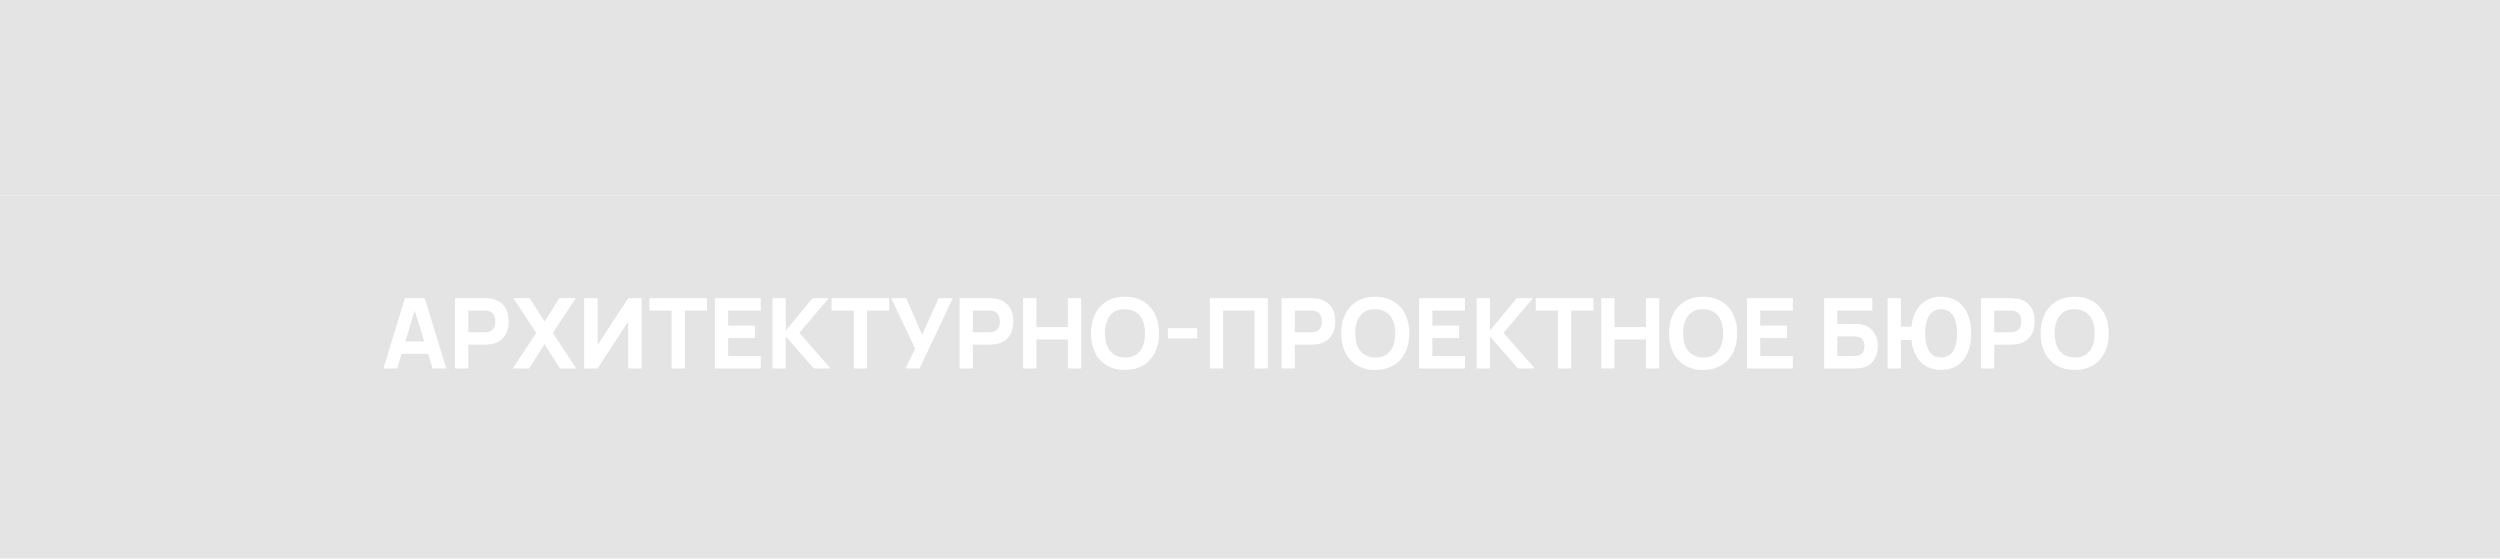
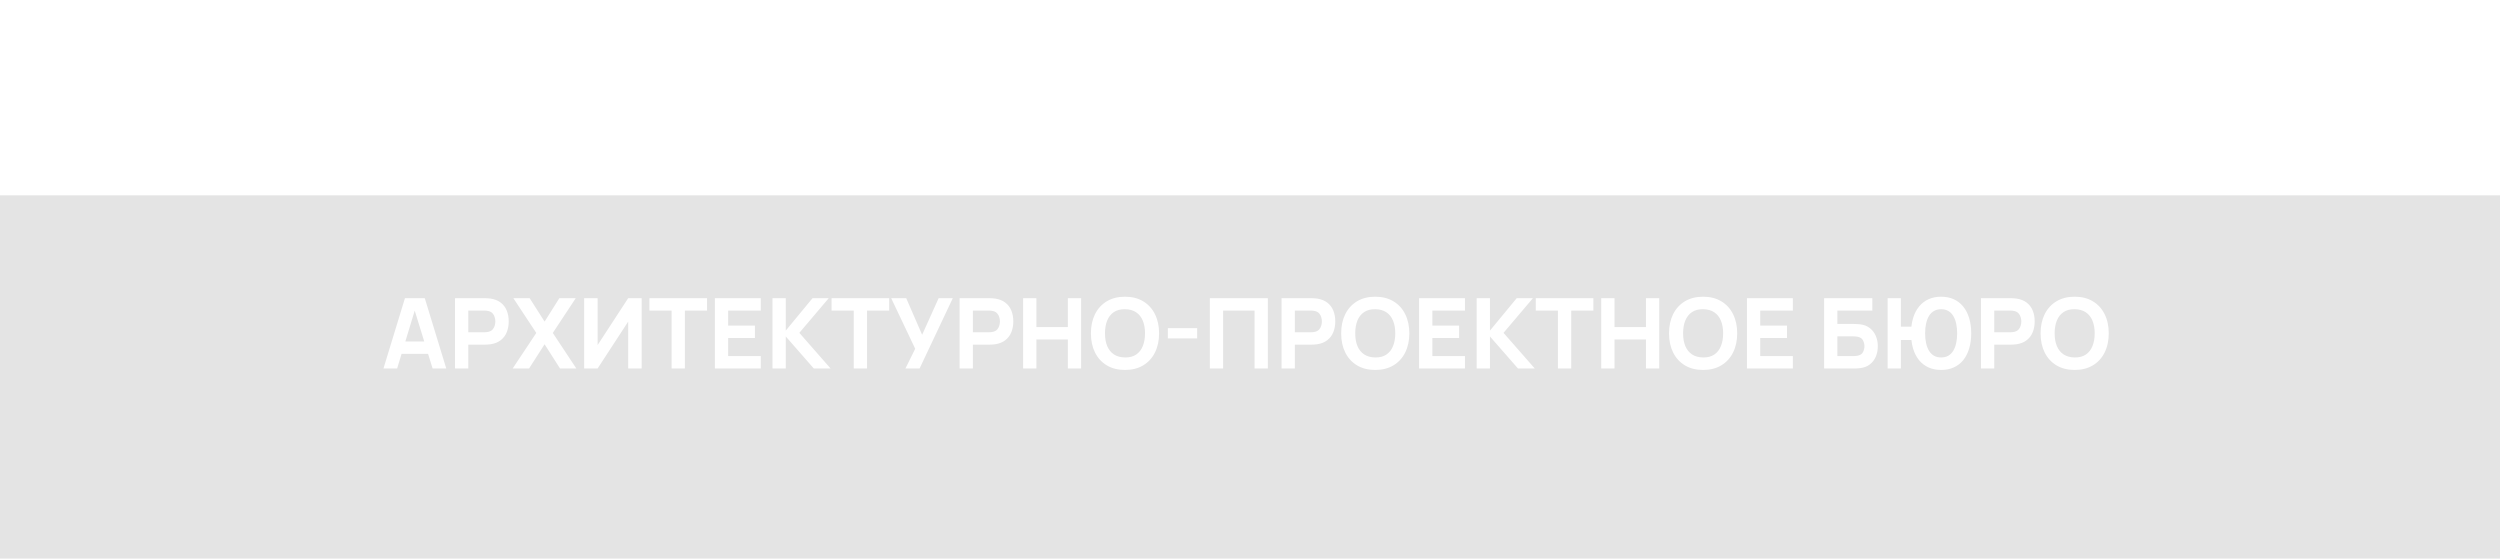
<svg xmlns="http://www.w3.org/2000/svg" width="1920" height="429" viewBox="0 0 1920 429" fill="none">
  <path fill-rule="evenodd" clip-rule="evenodd" d="M1920 150H0V429H1920V150ZM311 229L294.5 283H305L308.419 271.75H328.753L332.225 283H342.725L326.225 229H311ZM325.813 262.225L318.508 238.558L311.314 262.225H325.813ZM349.446 229V283H359.646V264.7H372.246C372.746 264.7 373.446 264.675 374.346 264.625C375.246 264.575 376.046 264.5 376.746 264.4C379.946 263.9 382.571 262.838 384.621 261.213C386.696 259.588 388.221 257.55 389.196 255.1C390.196 252.625 390.696 249.875 390.696 246.85C390.696 243.825 390.209 241.088 389.234 238.637C388.259 236.162 386.734 234.112 384.659 232.487C382.609 230.862 379.971 229.8 376.746 229.3C376.046 229.175 375.246 229.1 374.346 229.075C373.471 229.025 372.771 229 372.246 229H349.446ZM371.796 255.175H359.646V238.525H371.796C372.321 238.525 372.896 238.55 373.521 238.6C374.146 238.65 374.721 238.75 375.246 238.9C376.621 239.275 377.684 239.912 378.434 240.812C379.184 241.688 379.696 242.675 379.971 243.775C380.271 244.85 380.421 245.875 380.421 246.85C380.421 247.825 380.271 248.862 379.971 249.963C379.696 251.037 379.184 252.025 378.434 252.925C377.684 253.8 376.621 254.425 375.246 254.8C374.721 254.95 374.146 255.05 373.521 255.1C372.896 255.15 372.321 255.175 371.796 255.175ZM411.876 255.7L393.726 283H406.326L418.251 264.4L430.101 283H442.626L424.551 255.7L442.176 229H429.576L418.251 247L406.776 229H394.251L411.876 255.7ZM482.441 283H492.791V229H482.441L458.966 265V229H448.616V283H458.966L482.441 247V283ZM515.78 238.525V283H525.98V238.525H543.005V229H498.755V238.525H515.78ZM549.031 229V283H584.281V273.475H559.231V259.6H579.781V250.075H559.231V238.525H584.281V229H549.031ZM593.27 229V283H603.47V258.4L624.995 283H637.895L613.895 255.625L636.47 229H624.02L603.47 253.9V229H593.27ZM655.672 238.525V283H665.872V238.525H682.897V229H638.647V238.525H655.672ZM702.874 267.85L695.374 283H706.249L731.749 229H720.874L708.199 257.125L695.974 229H684.424L702.874 267.85ZM736.971 229V283H747.171V264.7H759.771C760.271 264.7 760.971 264.675 761.871 264.625C762.771 264.575 763.571 264.5 764.271 264.4C767.471 263.9 770.096 262.838 772.146 261.213C774.221 259.588 775.746 257.55 776.721 255.1C777.721 252.625 778.221 249.875 778.221 246.85C778.221 243.825 777.733 241.088 776.758 238.637C775.783 236.162 774.258 234.112 772.183 232.487C770.133 230.862 767.496 229.8 764.271 229.3C763.571 229.175 762.771 229.1 761.871 229.075C760.996 229.025 760.296 229 759.771 229H736.971ZM759.321 255.175H747.171V238.525H759.321C759.846 238.525 760.421 238.55 761.046 238.6C761.671 238.65 762.246 238.75 762.771 238.9C764.146 239.275 765.208 239.912 765.958 240.812C766.708 241.688 767.221 242.675 767.496 243.775C767.796 244.85 767.946 245.875 767.946 246.85C767.946 247.825 767.796 248.862 767.496 249.963C767.221 251.037 766.708 252.025 765.958 252.925C765.208 253.8 764.146 254.425 762.771 254.8C762.246 254.95 761.671 255.05 761.046 255.1C760.421 255.15 759.846 255.175 759.321 255.175ZM785.75 229V283H795.95V260.725H820.1V283H830.3V229H820.1V251.2H795.95V229H785.75ZM850.016 280.6C853.941 282.95 858.603 284.125 864.003 284.125C869.403 284.125 874.053 282.95 877.953 280.6C881.878 278.25 884.891 274.963 886.991 270.737C889.116 266.512 890.178 261.6 890.178 256C890.178 250.4 889.116 245.487 886.991 241.262C884.891 237.037 881.878 233.75 877.953 231.4C874.053 229.05 869.403 227.875 864.003 227.875C858.603 227.875 853.941 229.05 850.016 231.4C846.116 233.75 843.103 237.037 840.978 241.262C838.878 245.487 837.828 250.4 837.828 256C837.828 261.6 838.878 266.512 840.978 270.737C843.103 274.963 846.116 278.25 850.016 280.6ZM872.553 272.312C870.278 273.838 867.428 274.575 864.003 274.525C860.578 274.475 857.728 273.688 855.453 272.162C853.178 270.637 851.466 268.5 850.316 265.75C849.191 263 848.628 259.75 848.628 256C848.628 252.25 849.191 248.975 850.316 246.175C851.466 243.375 853.178 241.212 855.453 239.688C857.728 238.162 860.578 237.425 864.003 237.475C867.428 237.525 870.278 238.312 872.553 239.838C874.828 241.362 876.528 243.5 877.653 246.25C878.803 249 879.378 252.25 879.378 256C879.378 259.75 878.803 263.025 877.653 265.825C876.528 268.625 874.828 270.787 872.553 272.312ZM896.914 252.025V259.9H919.414V252.025H896.914ZM973.708 229H929.158V283H939.358V238.525H963.508V283H973.708V229ZM1007.04 229H984.236V283H994.436V264.7H1007.04C1007.54 264.7 1008.24 264.675 1009.14 264.625C1010.04 264.575 1010.84 264.5 1011.54 264.4C1014.74 263.9 1017.36 262.838 1019.41 261.213C1021.49 259.588 1023.01 257.55 1023.99 255.1C1024.99 252.625 1025.49 249.875 1025.49 246.85C1025.49 243.825 1025 241.088 1024.02 238.637C1023.05 236.162 1021.52 234.112 1019.45 232.487C1017.4 230.862 1014.76 229.8 1011.54 229.3C1010.84 229.175 1010.04 229.1 1009.14 229.075C1008.26 229.025 1007.56 229 1007.04 229ZM1006.59 255.175H994.436V238.525H1006.59C1007.11 238.525 1007.69 238.55 1008.31 238.6C1008.94 238.65 1009.51 238.75 1010.04 238.9C1011.41 239.275 1012.47 239.912 1013.22 240.812C1013.97 241.688 1014.49 242.675 1014.76 243.775C1015.06 244.85 1015.21 245.875 1015.21 246.85C1015.21 247.825 1015.06 248.862 1014.76 249.963C1014.49 251.037 1013.97 252.025 1013.22 252.925C1012.47 253.8 1011.41 254.425 1010.04 254.8C1009.51 254.95 1008.94 255.05 1008.31 255.1C1007.69 255.15 1007.11 255.175 1006.59 255.175ZM1042.2 280.6C1046.13 282.95 1050.79 284.125 1056.19 284.125C1061.59 284.125 1066.24 282.95 1070.14 280.6C1074.07 278.25 1077.08 274.963 1079.18 270.737C1081.3 266.512 1082.37 261.6 1082.37 256C1082.37 250.4 1081.3 245.487 1079.18 241.262C1077.08 237.037 1074.07 233.75 1070.14 231.4C1066.24 229.05 1061.59 227.875 1056.19 227.875C1050.79 227.875 1046.13 229.05 1042.2 231.4C1038.3 233.75 1035.29 237.037 1033.17 241.262C1031.07 245.487 1030.02 250.4 1030.02 256C1030.02 261.6 1031.07 266.512 1033.17 270.737C1035.29 274.963 1038.3 278.25 1042.2 280.6ZM1064.74 272.312C1062.47 273.838 1059.62 274.575 1056.19 274.525C1052.77 274.475 1049.92 273.688 1047.64 272.162C1045.37 270.637 1043.65 268.5 1042.5 265.75C1041.38 263 1040.82 259.75 1040.82 256C1040.82 252.25 1041.38 248.975 1042.5 246.175C1043.65 243.375 1045.37 241.212 1047.64 239.688C1049.92 238.162 1052.77 237.425 1056.19 237.475C1059.62 237.525 1062.47 238.312 1064.74 239.838C1067.02 241.362 1068.72 243.5 1069.84 246.25C1070.99 249 1071.57 252.25 1071.57 256C1071.57 259.75 1070.99 263.025 1069.84 265.825C1068.72 268.625 1067.02 270.787 1064.74 272.312ZM1125.1 229H1089.85V283H1125.1V273.475H1100.05V259.6H1120.6V250.075H1100.05V238.525H1125.1V229ZM1144.29 229H1134.09V283H1144.29V258.4L1165.81 283H1178.71L1154.71 255.625L1177.29 229H1164.84L1144.29 253.9V229ZM1196.49 238.525V283H1206.69V238.525H1223.72V229H1179.47V238.525H1196.49ZM1239.94 229H1229.74V283H1239.94V260.725H1264.09V283H1274.29V229H1264.09V251.2H1239.94V229ZM1294.01 280.6C1297.93 282.95 1302.6 284.125 1308 284.125C1313.4 284.125 1318.05 282.95 1321.95 280.6C1325.87 278.25 1328.88 274.963 1330.98 270.737C1333.11 266.512 1334.17 261.6 1334.17 256C1334.17 250.4 1333.11 245.487 1330.98 241.262C1328.88 237.037 1325.87 233.75 1321.95 231.4C1318.05 229.05 1313.4 227.875 1308 227.875C1302.6 227.875 1297.93 229.05 1294.01 231.4C1290.11 233.75 1287.1 237.037 1284.97 241.262C1282.87 245.487 1281.82 250.4 1281.82 256C1281.82 261.6 1282.87 266.512 1284.97 270.737C1287.1 274.963 1290.11 278.25 1294.01 280.6ZM1316.55 272.312C1314.27 273.838 1311.42 274.575 1308 274.525C1304.57 274.475 1301.72 273.688 1299.45 272.162C1297.17 270.637 1295.46 268.5 1294.31 265.75C1293.18 263 1292.62 259.75 1292.62 256C1292.62 252.25 1293.18 248.975 1294.31 246.175C1295.46 243.375 1297.17 241.212 1299.45 239.688C1301.72 238.162 1304.57 237.425 1308 237.475C1311.42 237.525 1314.27 238.312 1316.55 239.838C1318.82 241.362 1320.52 243.5 1321.65 246.25C1322.8 249 1323.37 252.25 1323.37 256C1323.37 259.75 1322.8 263.025 1321.65 265.825C1320.52 268.625 1318.82 270.787 1316.55 272.312ZM1376.91 229H1341.66V283H1376.91V273.475H1351.86V259.6H1372.41V250.075H1351.86V238.525H1376.91V229ZM1437.96 229H1400.91V283H1423.71C1424.24 283 1424.94 282.988 1425.81 282.962C1426.71 282.913 1427.51 282.85 1428.21 282.775C1431.34 282.45 1433.92 281.5 1435.97 279.925C1438.05 278.325 1439.6 276.312 1440.62 273.887C1441.65 271.438 1442.16 268.775 1442.16 265.9C1442.16 263.025 1441.64 260.375 1440.59 257.95C1439.56 255.5 1438.01 253.487 1435.94 251.912C1433.89 250.312 1431.31 249.35 1428.21 249.025C1427.51 248.95 1426.71 248.9 1425.81 248.875C1424.91 248.825 1424.21 248.8 1423.71 248.8H1411.11V238.525H1437.96V229ZM1423.26 273.475H1411.11V258.325H1423.26C1423.79 258.325 1424.36 258.35 1424.99 258.4C1425.61 258.425 1426.19 258.5 1426.71 258.625C1428.79 259.075 1430.16 260.037 1430.84 261.512C1431.54 262.963 1431.89 264.425 1431.89 265.9C1431.89 267.35 1431.54 268.812 1430.84 270.287C1430.16 271.762 1428.79 272.725 1426.71 273.175C1426.19 273.275 1425.61 273.35 1424.99 273.4C1424.36 273.45 1423.79 273.475 1423.26 273.475ZM1459.89 229H1449.69V283H1459.89V261.1H1467.95C1468.2 263.484 1468.64 265.709 1469.27 267.775C1470.34 271.25 1471.88 274.213 1473.88 276.662C1475.88 279.087 1478.3 280.938 1481.15 282.212C1484 283.488 1487.22 284.125 1490.79 284.125C1494.37 284.125 1497.58 283.488 1500.43 282.212C1503.28 280.938 1505.7 279.087 1507.7 276.662C1509.7 274.213 1511.23 271.25 1512.28 267.775C1513.35 264.3 1513.89 260.375 1513.89 256C1513.89 251.6 1513.35 247.675 1512.28 244.225C1511.23 240.75 1509.7 237.8 1507.7 235.375C1505.7 232.925 1503.28 231.062 1500.43 229.787C1497.58 228.512 1494.37 227.875 1490.79 227.875C1487.22 227.875 1484 228.512 1481.15 229.787C1478.3 231.062 1475.88 232.925 1473.88 235.375C1471.88 237.8 1470.34 240.75 1469.27 244.225C1468.64 246.281 1468.2 248.506 1467.95 250.9H1459.89V229ZM1496.27 273.213C1494.72 274.088 1492.89 274.525 1490.79 274.525C1488.69 274.525 1486.87 274.088 1485.32 273.213C1483.77 272.312 1482.49 271.05 1481.49 269.425C1480.49 267.775 1479.74 265.812 1479.24 263.537C1478.74 261.262 1478.49 258.75 1478.49 256C1478.49 253.25 1478.74 250.737 1479.24 248.462C1479.74 246.188 1480.49 244.237 1481.49 242.612C1482.49 240.963 1483.77 239.7 1485.32 238.825C1486.87 237.925 1488.69 237.475 1490.79 237.475C1492.89 237.475 1494.72 237.925 1496.27 238.825C1497.82 239.7 1499.09 240.963 1500.09 242.612C1501.09 244.237 1501.84 246.188 1502.34 248.462C1502.84 250.737 1503.09 253.25 1503.09 256C1503.09 258.75 1502.84 261.262 1502.34 263.537C1501.84 265.812 1501.09 267.775 1500.09 269.425C1499.09 271.05 1497.82 272.312 1496.27 273.213ZM1544.19 229H1521.39V283H1531.59V264.7H1544.19C1544.69 264.7 1545.39 264.675 1546.29 264.625C1547.19 264.575 1547.99 264.5 1548.69 264.4C1551.89 263.9 1554.52 262.838 1556.57 261.213C1558.64 259.588 1560.17 257.55 1561.14 255.1C1562.14 252.625 1562.64 249.875 1562.64 246.85C1562.64 243.825 1562.16 241.088 1561.18 238.637C1560.21 236.162 1558.68 234.112 1556.61 232.487C1554.56 230.862 1551.92 229.8 1548.69 229.3C1547.99 229.175 1547.19 229.1 1546.29 229.075C1545.42 229.025 1544.72 229 1544.19 229ZM1543.74 255.175H1531.59V238.525H1543.74C1544.27 238.525 1544.84 238.55 1545.47 238.6C1546.09 238.65 1546.67 238.75 1547.19 238.9C1548.57 239.275 1549.63 239.912 1550.38 240.812C1551.13 241.688 1551.64 242.675 1551.92 243.775C1552.22 244.85 1552.37 245.875 1552.37 246.85C1552.37 247.825 1552.22 248.862 1551.92 249.963C1551.64 251.037 1551.13 252.025 1550.38 252.925C1549.63 253.8 1548.57 254.425 1547.19 254.8C1546.67 254.95 1546.09 255.05 1545.47 255.1C1544.84 255.15 1544.27 255.175 1543.74 255.175ZM1579.36 280.6C1583.29 282.95 1587.95 284.125 1593.35 284.125C1598.75 284.125 1603.4 282.95 1607.3 280.6C1611.22 278.25 1614.24 274.963 1616.34 270.737C1618.46 266.512 1619.52 261.6 1619.52 256C1619.52 250.4 1618.46 245.487 1616.34 241.262C1614.24 237.037 1611.22 233.75 1607.3 231.4C1603.4 229.05 1598.75 227.875 1593.35 227.875C1587.95 227.875 1583.29 229.05 1579.36 231.4C1575.46 233.75 1572.45 237.037 1570.32 241.262C1568.22 245.487 1567.17 250.4 1567.17 256C1567.17 261.6 1568.22 266.512 1570.32 270.737C1572.45 274.963 1575.46 278.25 1579.36 280.6ZM1601.9 272.312C1599.62 273.838 1596.77 274.575 1593.35 274.525C1589.92 274.475 1587.07 273.688 1584.8 272.162C1582.52 270.637 1580.81 268.5 1579.66 265.75C1578.54 263 1577.97 259.75 1577.97 256C1577.97 252.25 1578.54 248.975 1579.66 246.175C1580.81 243.375 1582.52 241.212 1584.8 239.688C1587.07 238.162 1589.92 237.425 1593.35 237.475C1596.77 237.525 1599.62 238.312 1601.9 239.838C1604.17 241.362 1605.87 243.5 1607 246.25C1608.15 249 1608.72 252.25 1608.72 256C1608.72 259.75 1608.15 263.025 1607 265.825C1605.87 268.625 1604.17 270.787 1601.9 272.312Z" fill="#E4E4E4" />
-   <rect width="1920" height="150" fill="#E4E4E4" />
</svg>